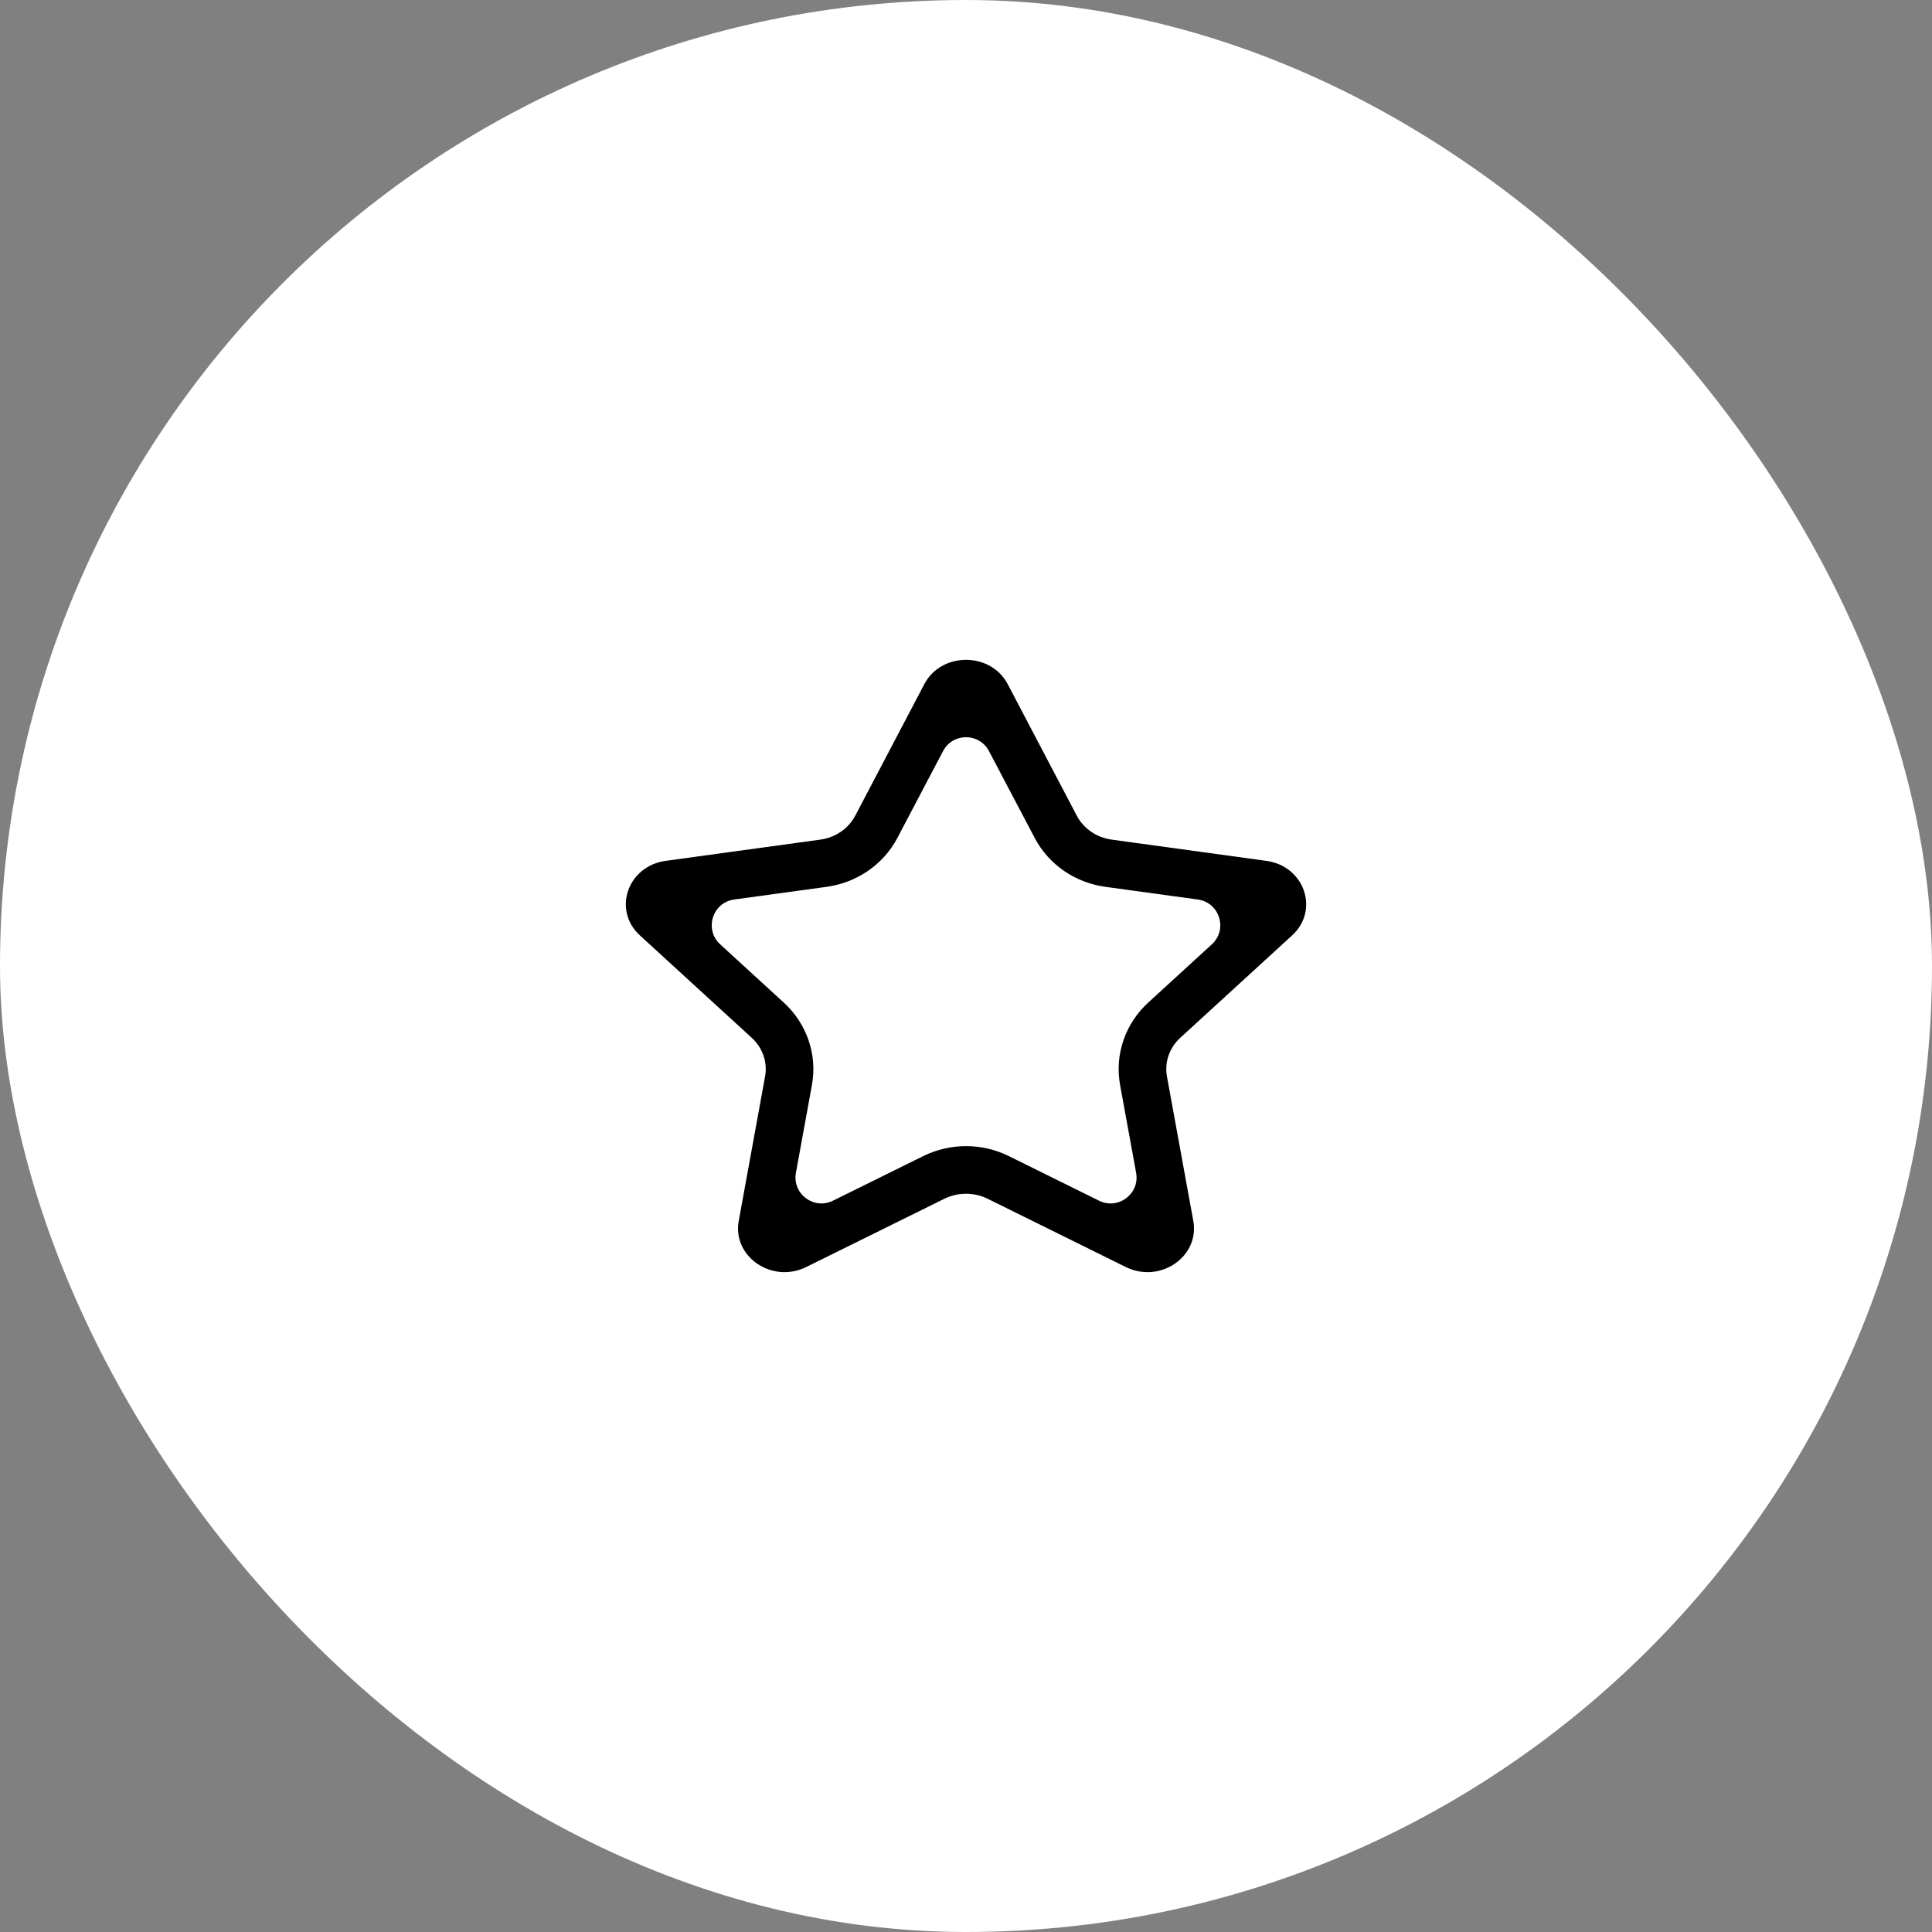
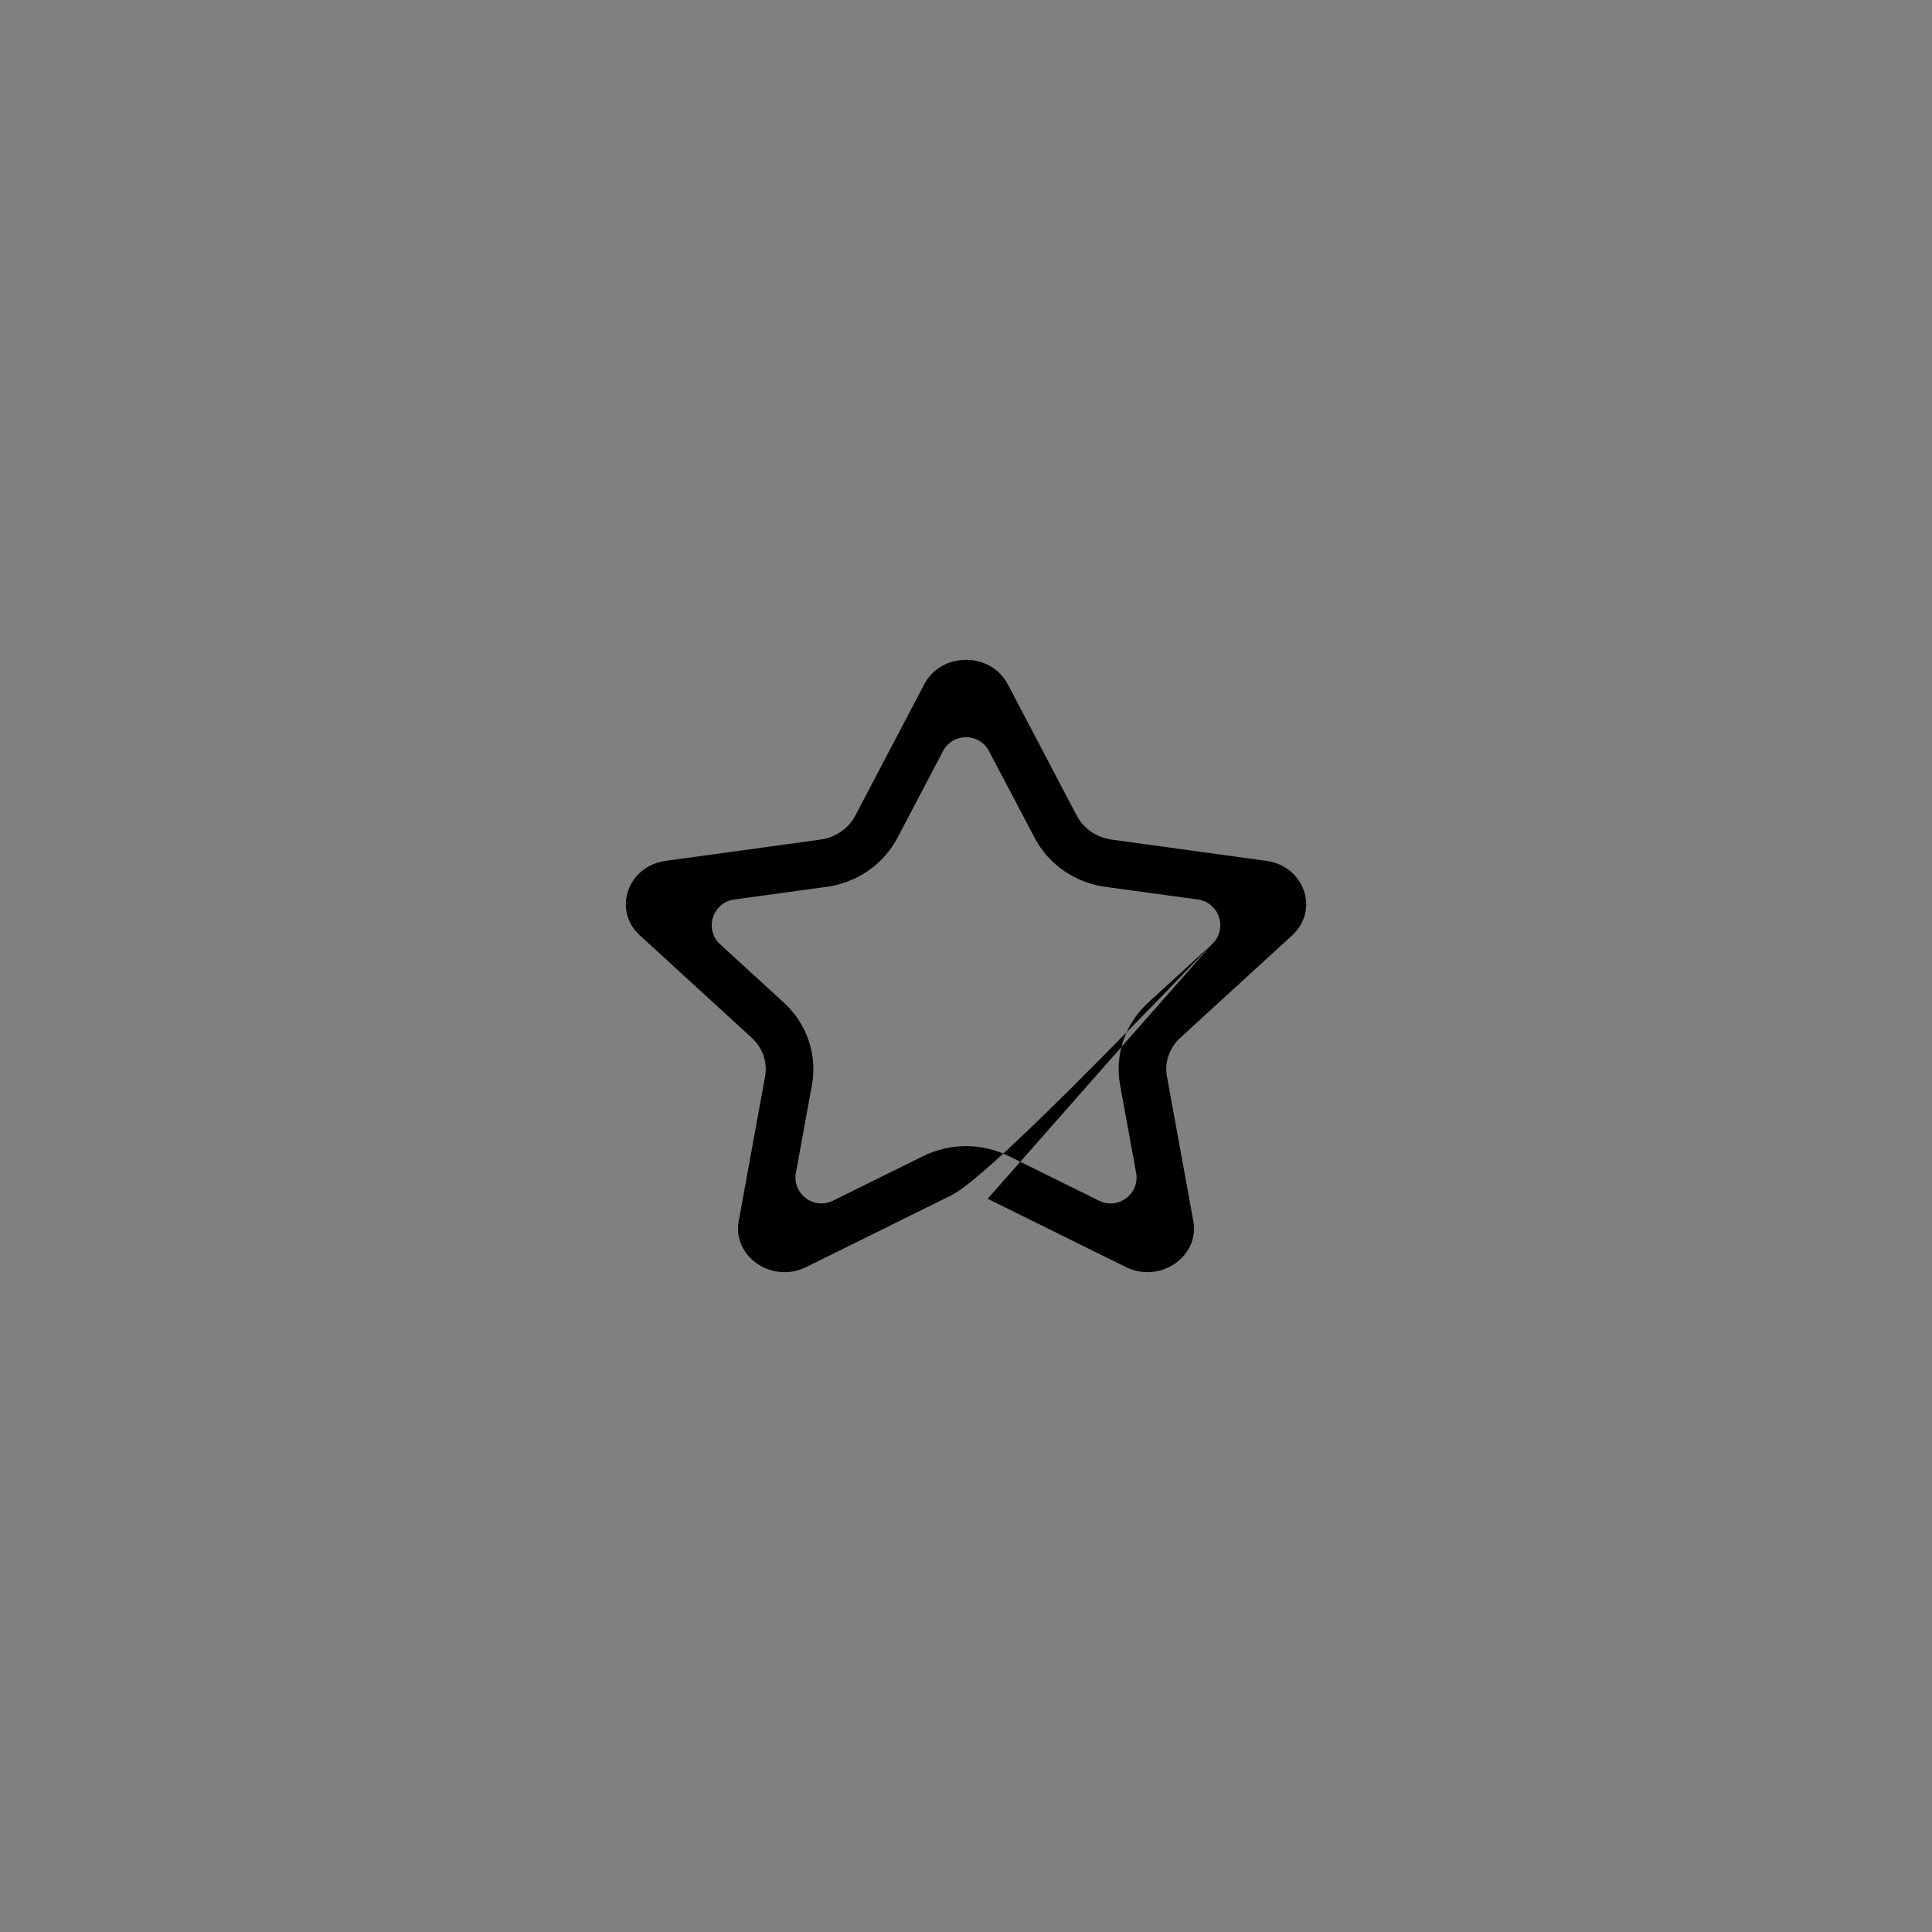
<svg xmlns="http://www.w3.org/2000/svg" width="87" height="87" viewBox="0 0 87 87" fill="none">
  <rect x="0" y="0" width="87" height="87" fill="#808080" stroke="none" />
-   <rect width="87" height="87" rx="43.5" fill="white" />
-   <path fill-rule="evenodd" clip-rule="evenodd" d="M54.57 42.525C55.3 41.857 54.92 40.641 53.94 40.506L49.776 39.935C48.444 39.753 47.236 38.958 46.592 37.73L44.534 33.822C44.096 32.989 42.905 32.99 42.467 33.822L40.412 37.728C39.766 38.959 38.554 39.753 37.225 39.935L33.061 40.506C32.081 40.641 31.701 41.857 32.431 42.525L35.298 45.15C36.315 46.082 36.816 47.468 36.562 48.86L35.841 52.812C35.669 53.757 36.647 54.495 37.508 54.069L41.576 52.059C42.785 51.463 44.217 51.462 45.426 52.059L49.494 54.07C50.355 54.495 51.333 53.758 51.161 52.813L50.439 48.861C50.185 47.468 50.685 46.083 51.703 45.15L54.57 42.525ZM44.476 53.982C43.866 53.681 43.136 53.681 42.525 53.982L36.306 57.055C34.769 57.816 32.972 56.589 33.266 54.98L34.452 48.475C34.569 47.836 34.344 47.184 33.849 46.731L28.818 42.124C27.573 40.987 28.258 39.001 29.977 38.765L36.935 37.81C37.617 37.717 38.207 37.314 38.512 36.733L41.621 30.811C42.39 29.347 44.611 29.347 45.38 30.811L48.49 36.733C48.795 37.314 49.384 37.717 50.066 37.81L57.024 38.765C58.743 39.001 59.427 40.987 58.183 42.124L53.151 46.731C52.657 47.184 52.432 47.836 52.549 48.475L53.736 54.98C54.029 56.589 52.232 57.816 50.695 57.055L44.476 53.982Z" fill="black" />
+   <path fill-rule="evenodd" clip-rule="evenodd" d="M54.57 42.525C55.3 41.857 54.92 40.641 53.94 40.506L49.776 39.935C48.444 39.753 47.236 38.958 46.592 37.73L44.534 33.822C44.096 32.989 42.905 32.99 42.467 33.822L40.412 37.728C39.766 38.959 38.554 39.753 37.225 39.935L33.061 40.506C32.081 40.641 31.701 41.857 32.431 42.525L35.298 45.15C36.315 46.082 36.816 47.468 36.562 48.86L35.841 52.812C35.669 53.757 36.647 54.495 37.508 54.069L41.576 52.059C42.785 51.463 44.217 51.462 45.426 52.059L49.494 54.07C50.355 54.495 51.333 53.758 51.161 52.813L50.439 48.861C50.185 47.468 50.685 46.083 51.703 45.15L54.57 42.525ZC43.866 53.681 43.136 53.681 42.525 53.982L36.306 57.055C34.769 57.816 32.972 56.589 33.266 54.98L34.452 48.475C34.569 47.836 34.344 47.184 33.849 46.731L28.818 42.124C27.573 40.987 28.258 39.001 29.977 38.765L36.935 37.81C37.617 37.717 38.207 37.314 38.512 36.733L41.621 30.811C42.39 29.347 44.611 29.347 45.38 30.811L48.49 36.733C48.795 37.314 49.384 37.717 50.066 37.81L57.024 38.765C58.743 39.001 59.427 40.987 58.183 42.124L53.151 46.731C52.657 47.184 52.432 47.836 52.549 48.475L53.736 54.98C54.029 56.589 52.232 57.816 50.695 57.055L44.476 53.982Z" fill="black" />
</svg>